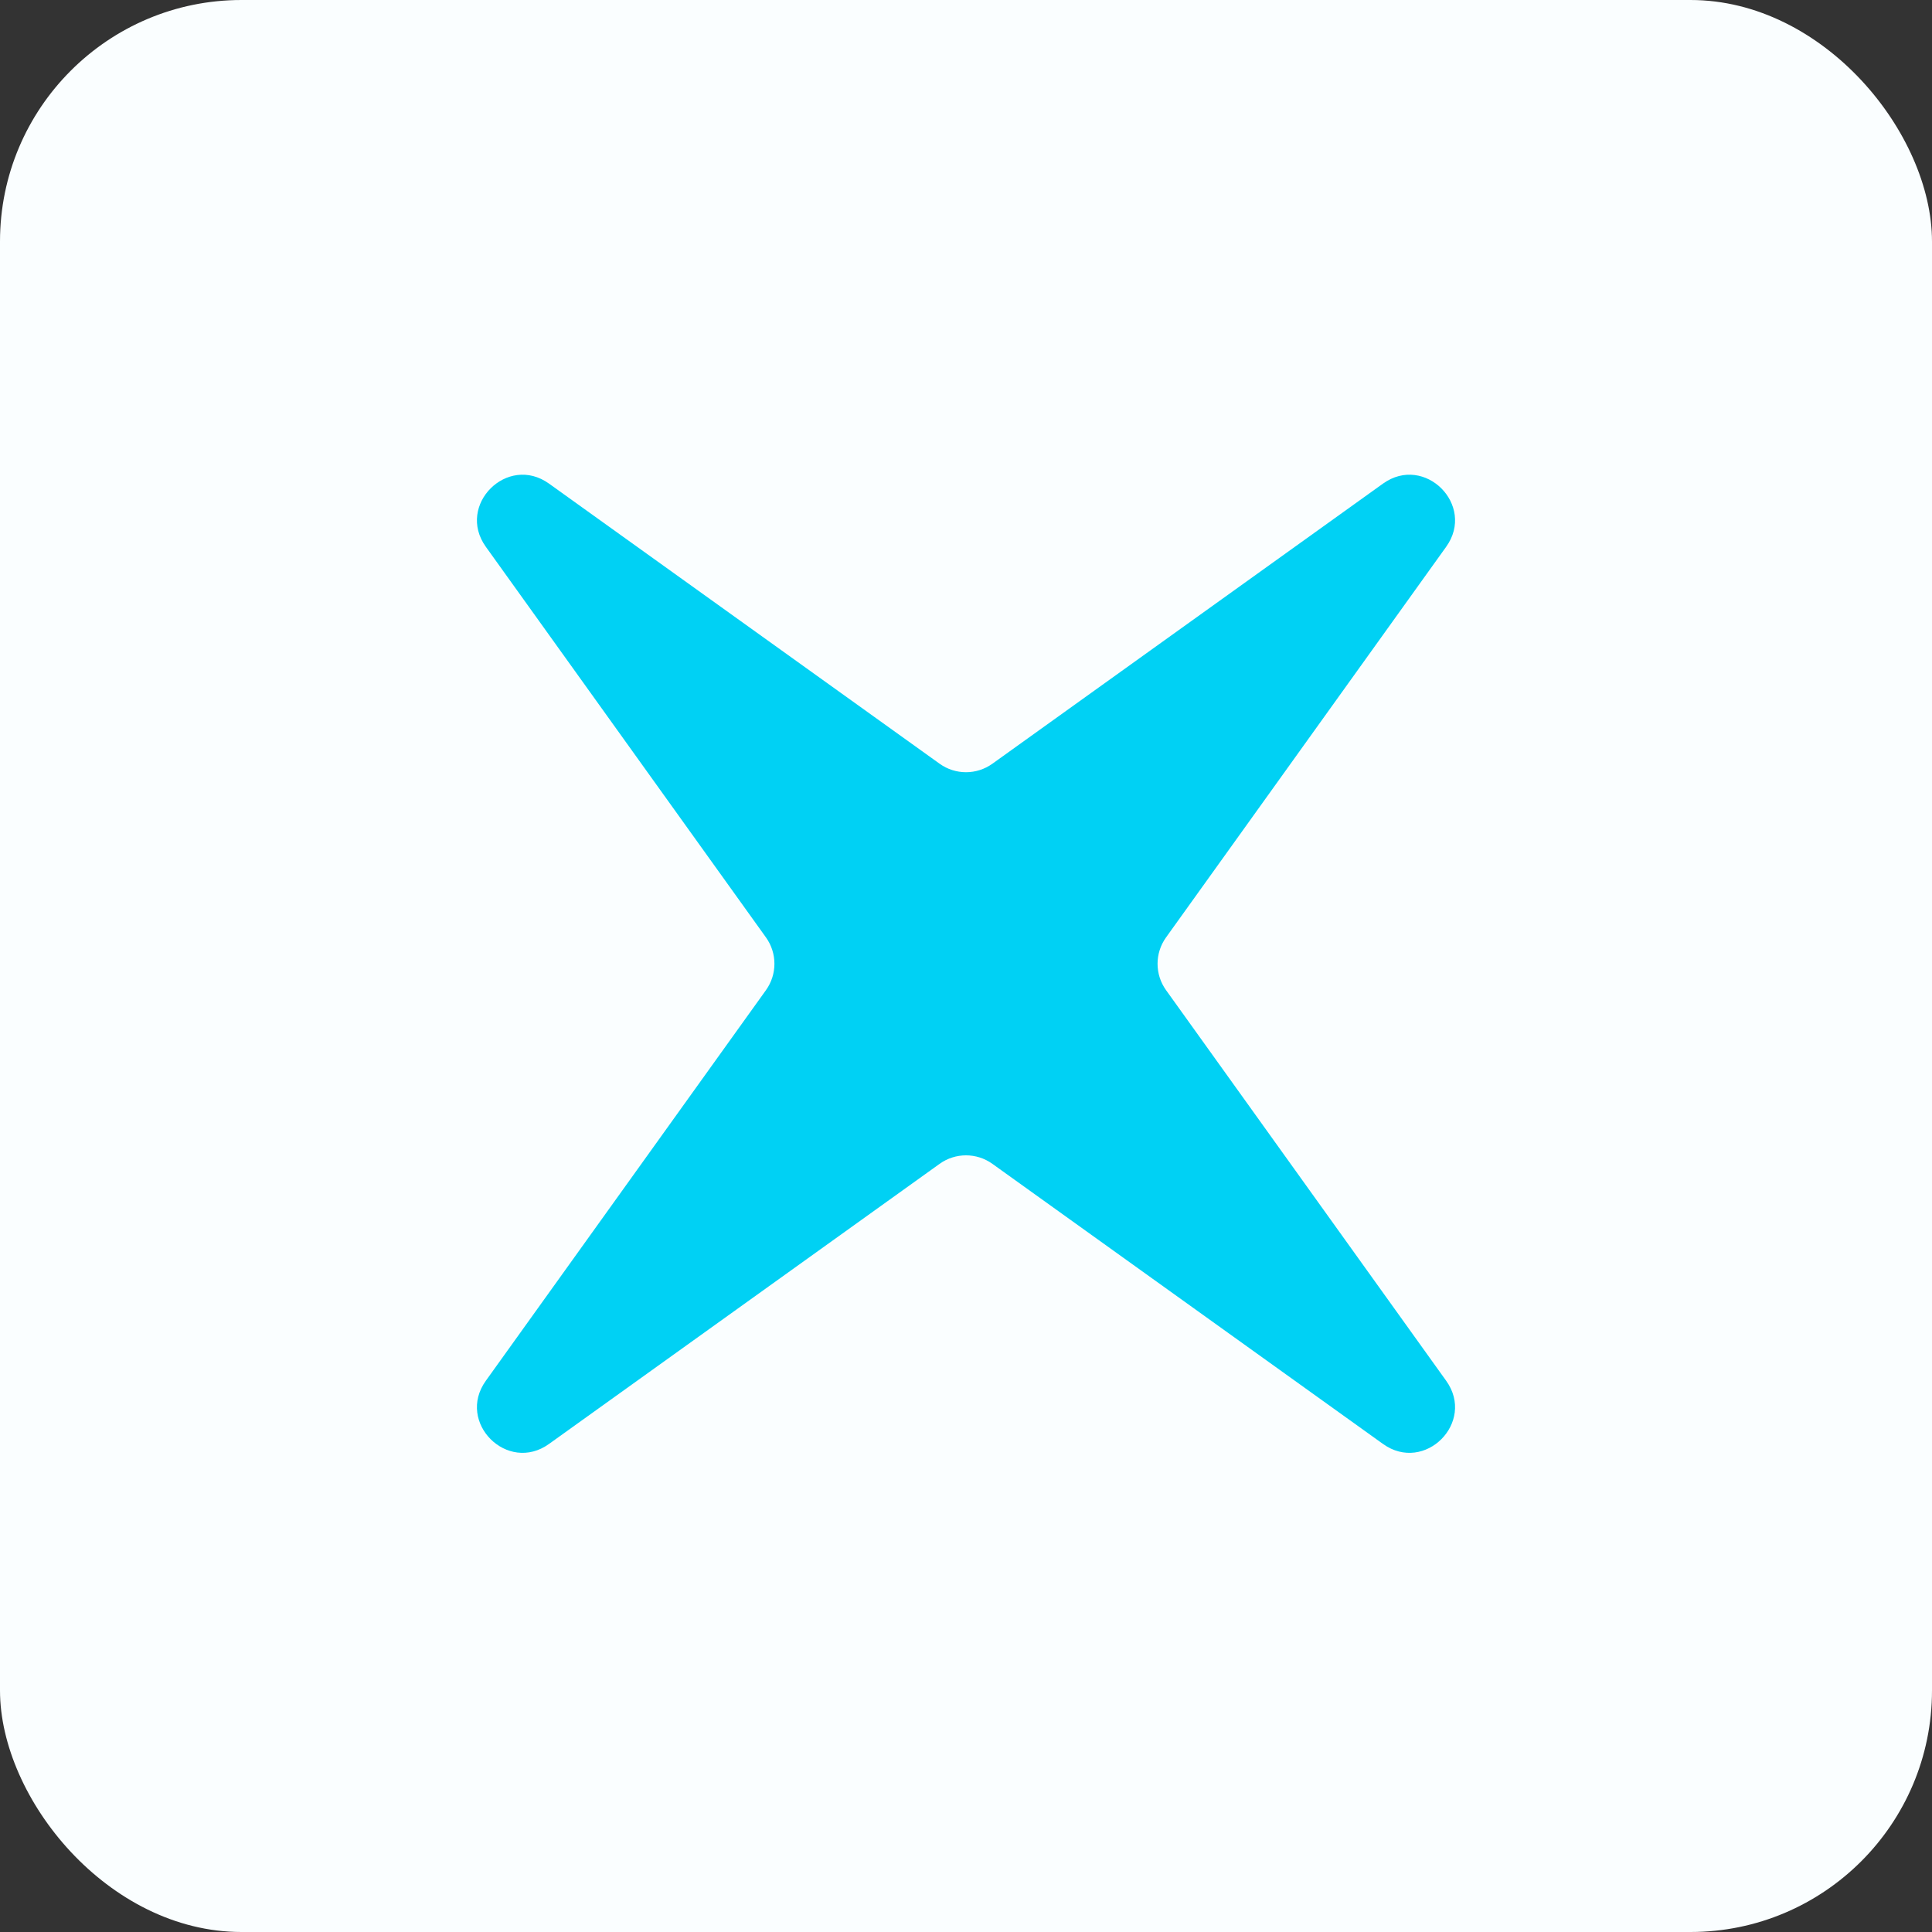
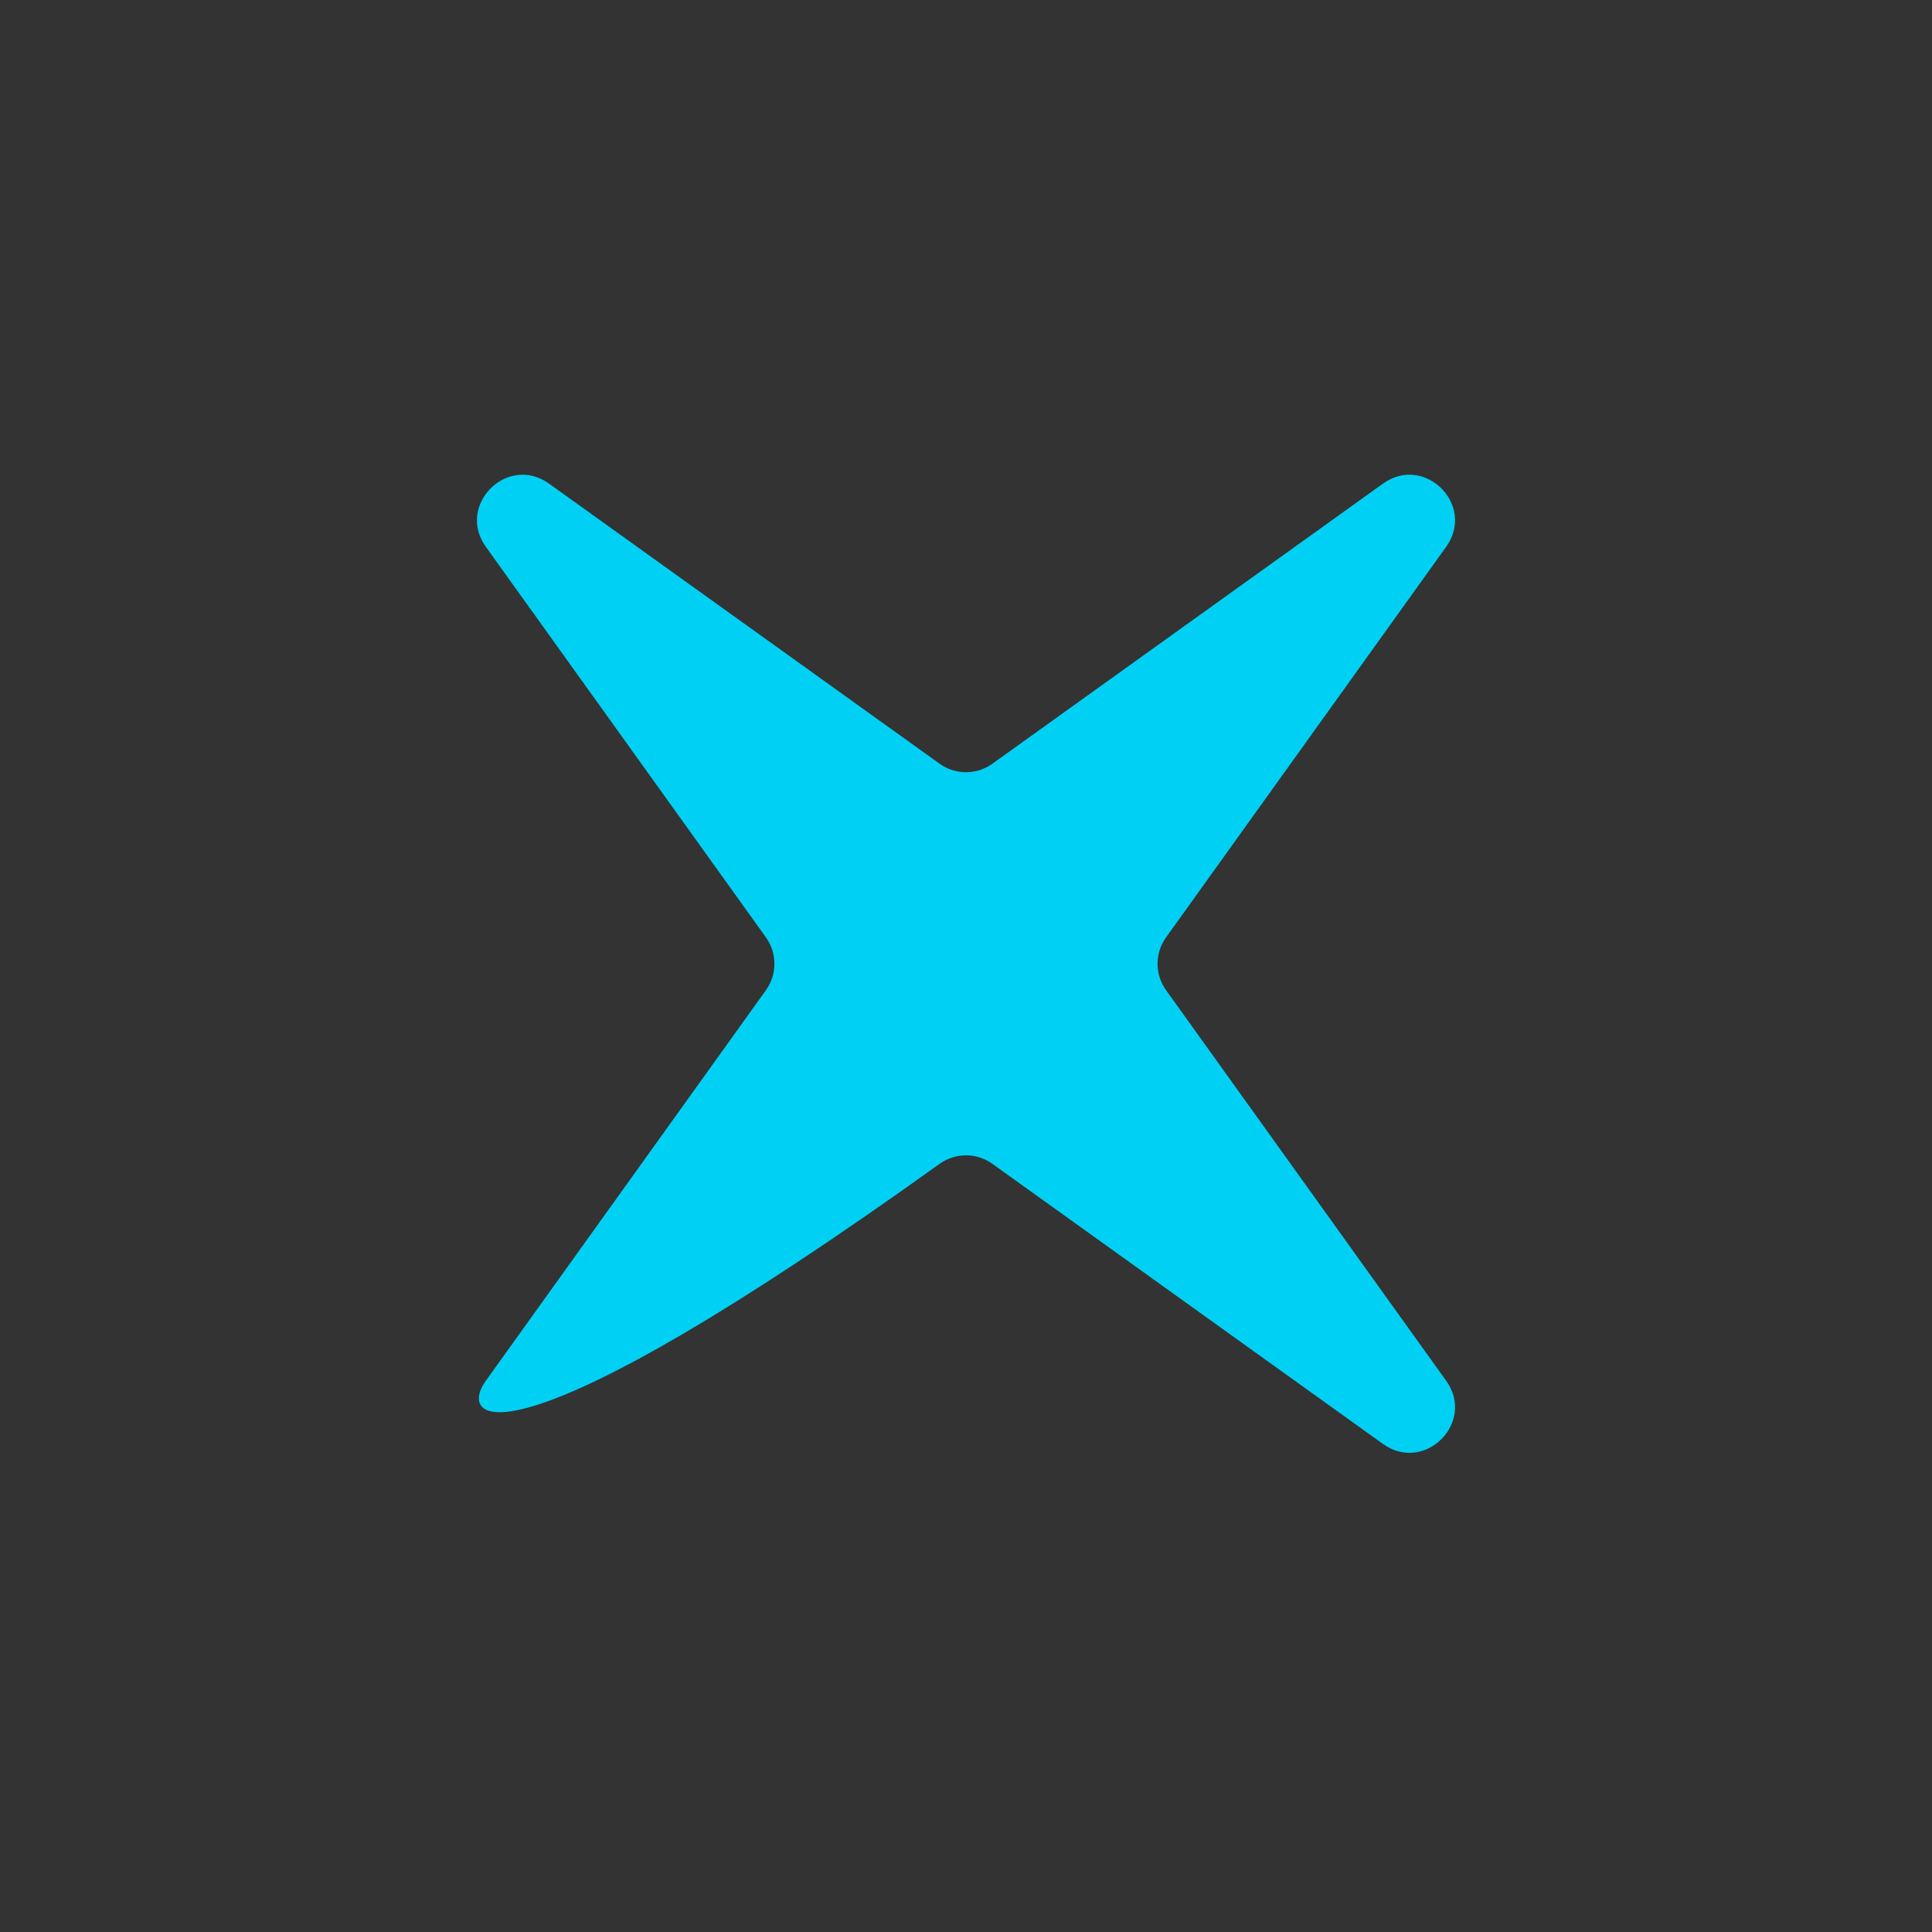
<svg xmlns="http://www.w3.org/2000/svg" width="128" height="128" viewBox="0 0 128 128" fill="none">
  <rect x="0" y="0" width="128" height="128" fill="#333333" stroke="none" />
  <g clipPath="url(#clip0_1052_7505)">
-     <rect width="128" height="128" rx="16" fill="#FAFEFF" />
-     <path d="M91.626 32.041C94.385 30.062 97.79 33.468 95.812 36.227L77.254 62.105C76.504 63.15 76.504 64.556 77.254 65.601L95.812 91.479C97.79 94.238 94.385 97.644 91.626 95.665L65.748 77.107C64.703 76.357 63.297 76.357 62.252 77.107L36.374 95.665C33.615 97.644 30.209 94.238 32.188 91.479L50.746 65.601C51.495 64.556 51.495 63.15 50.746 62.105L32.188 36.227C30.209 33.468 33.615 30.062 36.374 32.041L62.252 50.599C63.297 51.349 64.703 51.349 65.748 50.599L91.626 32.041Z" fill="#00D1F4" />
+     <path d="M91.626 32.041C94.385 30.062 97.79 33.468 95.812 36.227L77.254 62.105C76.504 63.15 76.504 64.556 77.254 65.601L95.812 91.479C97.79 94.238 94.385 97.644 91.626 95.665L65.748 77.107C64.703 76.357 63.297 76.357 62.252 77.107C33.615 97.644 30.209 94.238 32.188 91.479L50.746 65.601C51.495 64.556 51.495 63.15 50.746 62.105L32.188 36.227C30.209 33.468 33.615 30.062 36.374 32.041L62.252 50.599C63.297 51.349 64.703 51.349 65.748 50.599L91.626 32.041Z" fill="#00D1F4" />
  </g>
  <defs>
    <clipPath id="clip0_1052_7505">
-       <rect width="128" height="128" rx="16" fill="white" />
-     </clipPath>
+       </clipPath>
  </defs>
</svg>